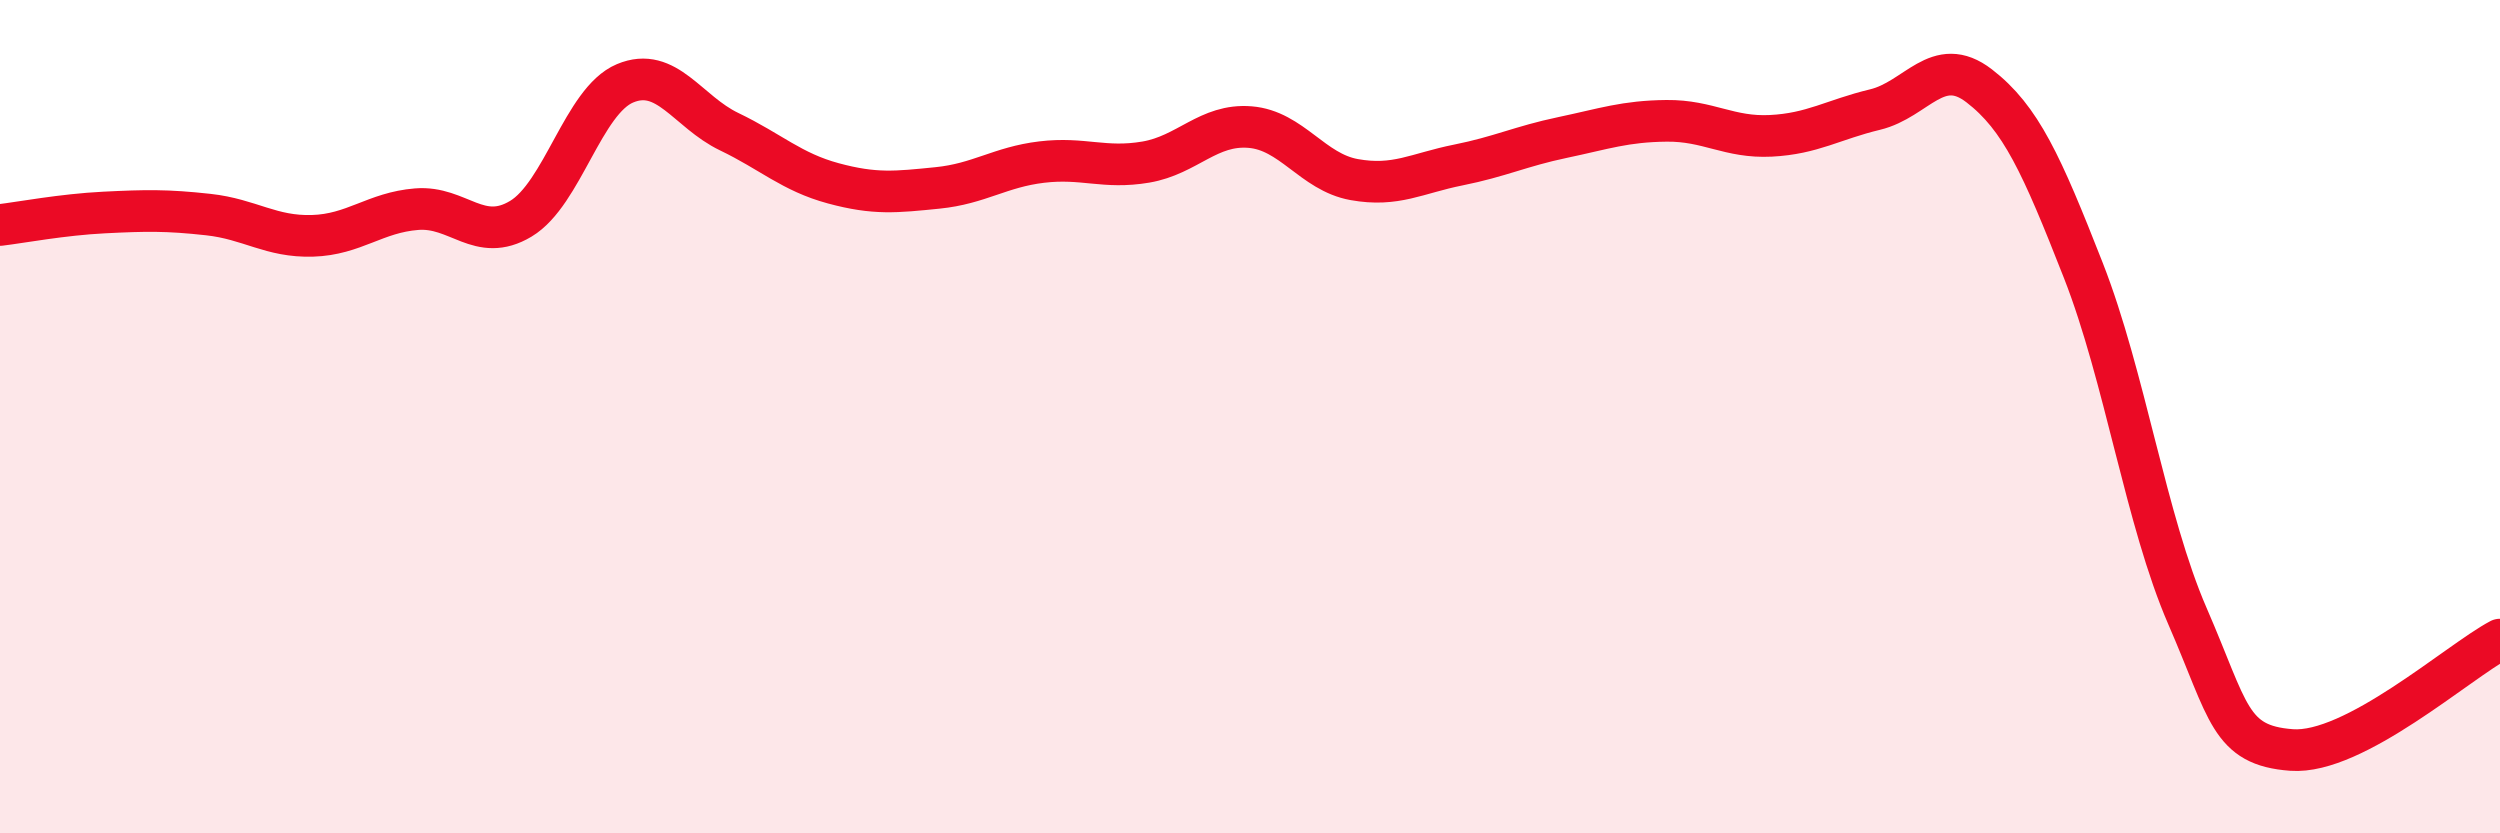
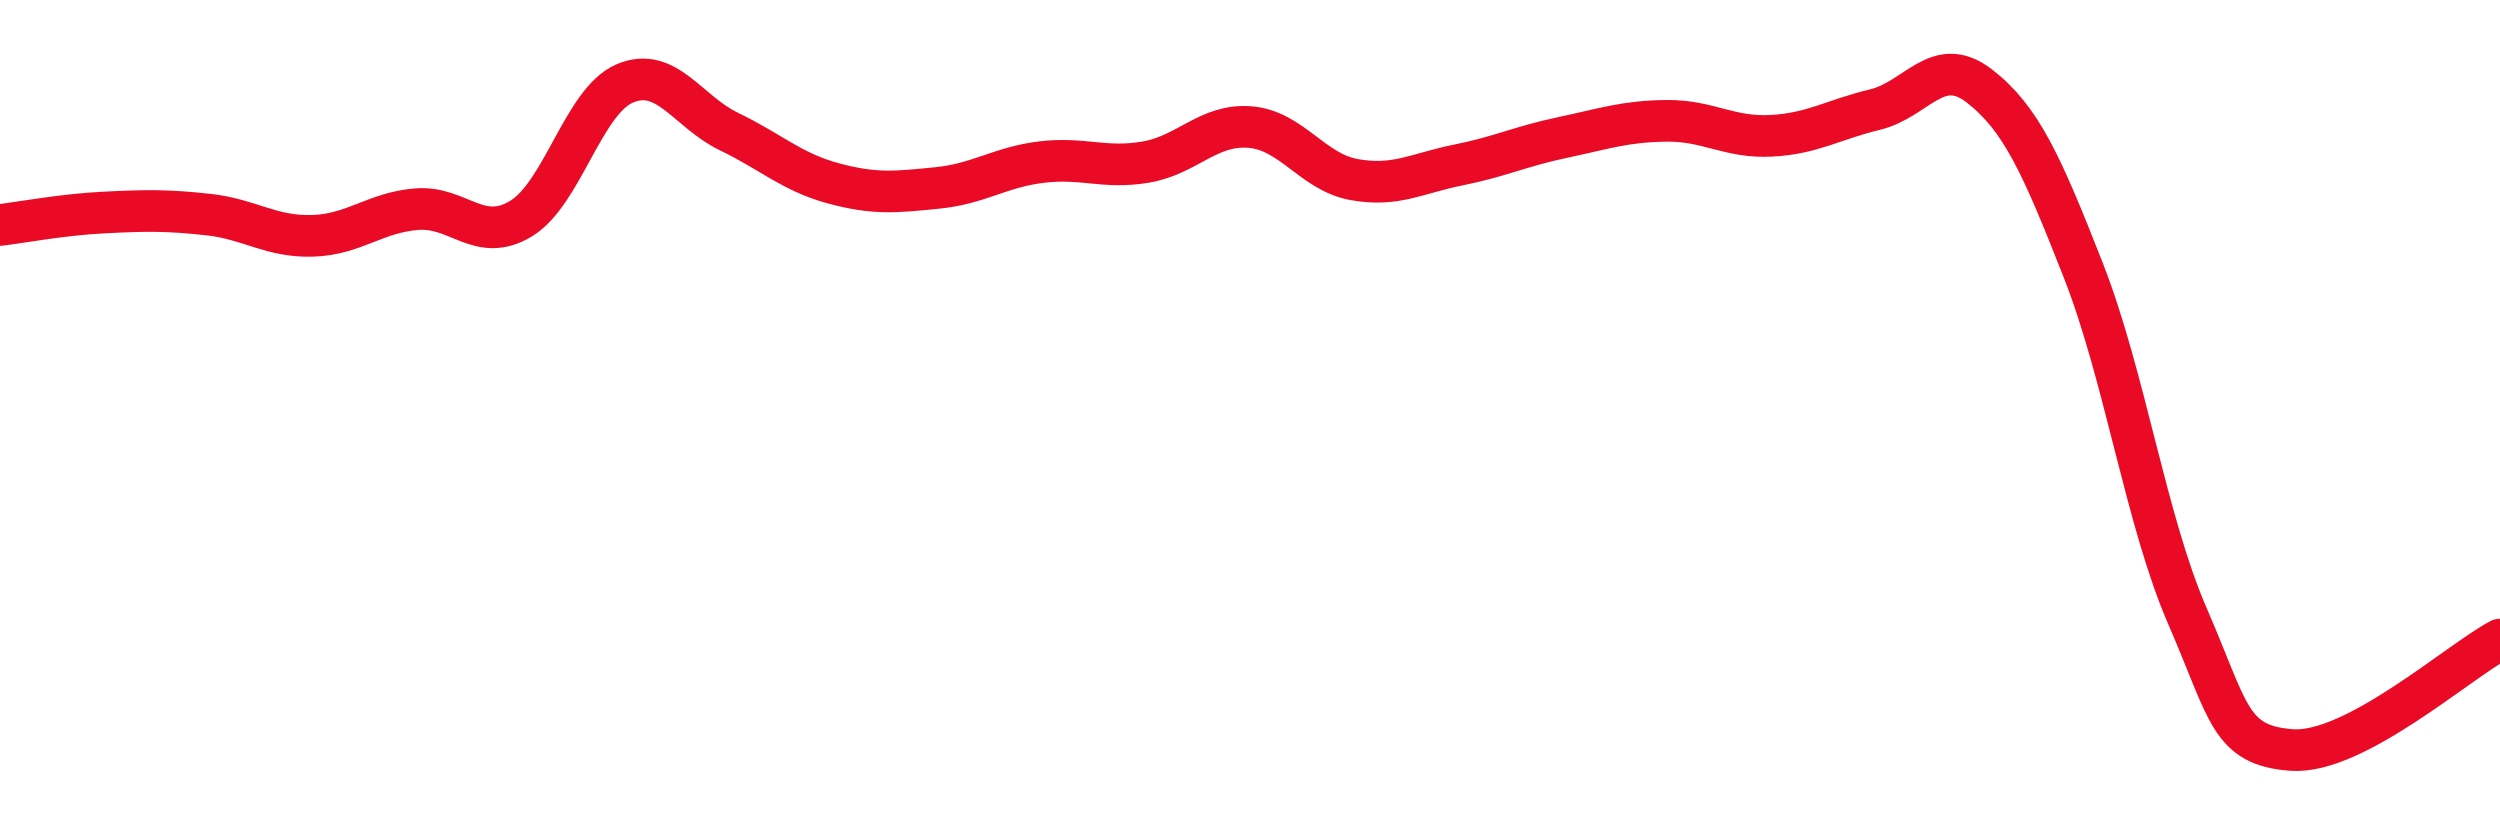
<svg xmlns="http://www.w3.org/2000/svg" width="60" height="20" viewBox="0 0 60 20">
-   <path d="M 0,5.4 C 0.5,5.34 1.5,5.15 2.5,5.1 C 3.5,5.05 4,5.04 5,5.15 C 6,5.26 6.5,5.69 7.5,5.66 C 8.5,5.63 9,5.1 10,5.02 C 11,4.94 11.5,5.85 12.5,5.25 C 13.5,4.65 14,2.42 15,2 C 16,1.58 16.5,2.68 17.5,3.16 C 18.5,3.64 19,4.13 20,4.4 C 21,4.67 21.5,4.61 22.5,4.51 C 23.5,4.41 24,4.01 25,3.89 C 26,3.77 26.5,4.06 27.5,3.89 C 28.5,3.72 29,2.97 30,3.05 C 31,3.13 31.5,4.13 32.5,4.31 C 33.5,4.49 34,4.16 35,3.96 C 36,3.76 36.5,3.51 37.5,3.3 C 38.5,3.09 39,2.91 40,2.9 C 41,2.89 41.5,3.31 42.5,3.26 C 43.5,3.21 44,2.87 45,2.63 C 46,2.39 46.5,1.29 47.5,2.06 C 48.5,2.83 49,3.94 50,6.49 C 51,9.04 51.5,12.49 52.5,14.79 C 53.5,17.09 53.5,17.89 55,18 C 56.5,18.11 59,15.88 60,15.35L60 20L0 20Z" fill="#EB0A25" opacity="0.1" stroke-linecap="round" stroke-linejoin="round" />
  <path d="M 0,5.4 C 0.5,5.34 1.5,5.15 2.5,5.1 C 3.5,5.05 4,5.04 5,5.15 C 6,5.26 6.5,5.69 7.5,5.66 C 8.5,5.63 9,5.1 10,5.02 C 11,4.94 11.5,5.85 12.5,5.25 C 13.5,4.65 14,2.42 15,2 C 16,1.58 16.5,2.68 17.5,3.16 C 18.5,3.64 19,4.13 20,4.4 C 21,4.67 21.5,4.61 22.5,4.51 C 23.5,4.41 24,4.01 25,3.89 C 26,3.77 26.5,4.06 27.5,3.89 C 28.5,3.72 29,2.97 30,3.05 C 31,3.13 31.5,4.13 32.5,4.31 C 33.5,4.49 34,4.16 35,3.96 C 36,3.76 36.5,3.51 37.5,3.3 C 38.5,3.09 39,2.91 40,2.9 C 41,2.89 41.5,3.31 42.5,3.26 C 43.5,3.21 44,2.87 45,2.63 C 46,2.39 46.5,1.29 47.5,2.06 C 48.5,2.83 49,3.94 50,6.49 C 51,9.04 51.5,12.49 52.5,14.79 C 53.5,17.09 53.5,17.89 55,18 C 56.5,18.11 59,15.88 60,15.35" stroke="#EB0A25" stroke-width="1" fill="none" stroke-linecap="round" stroke-linejoin="round" />
</svg>